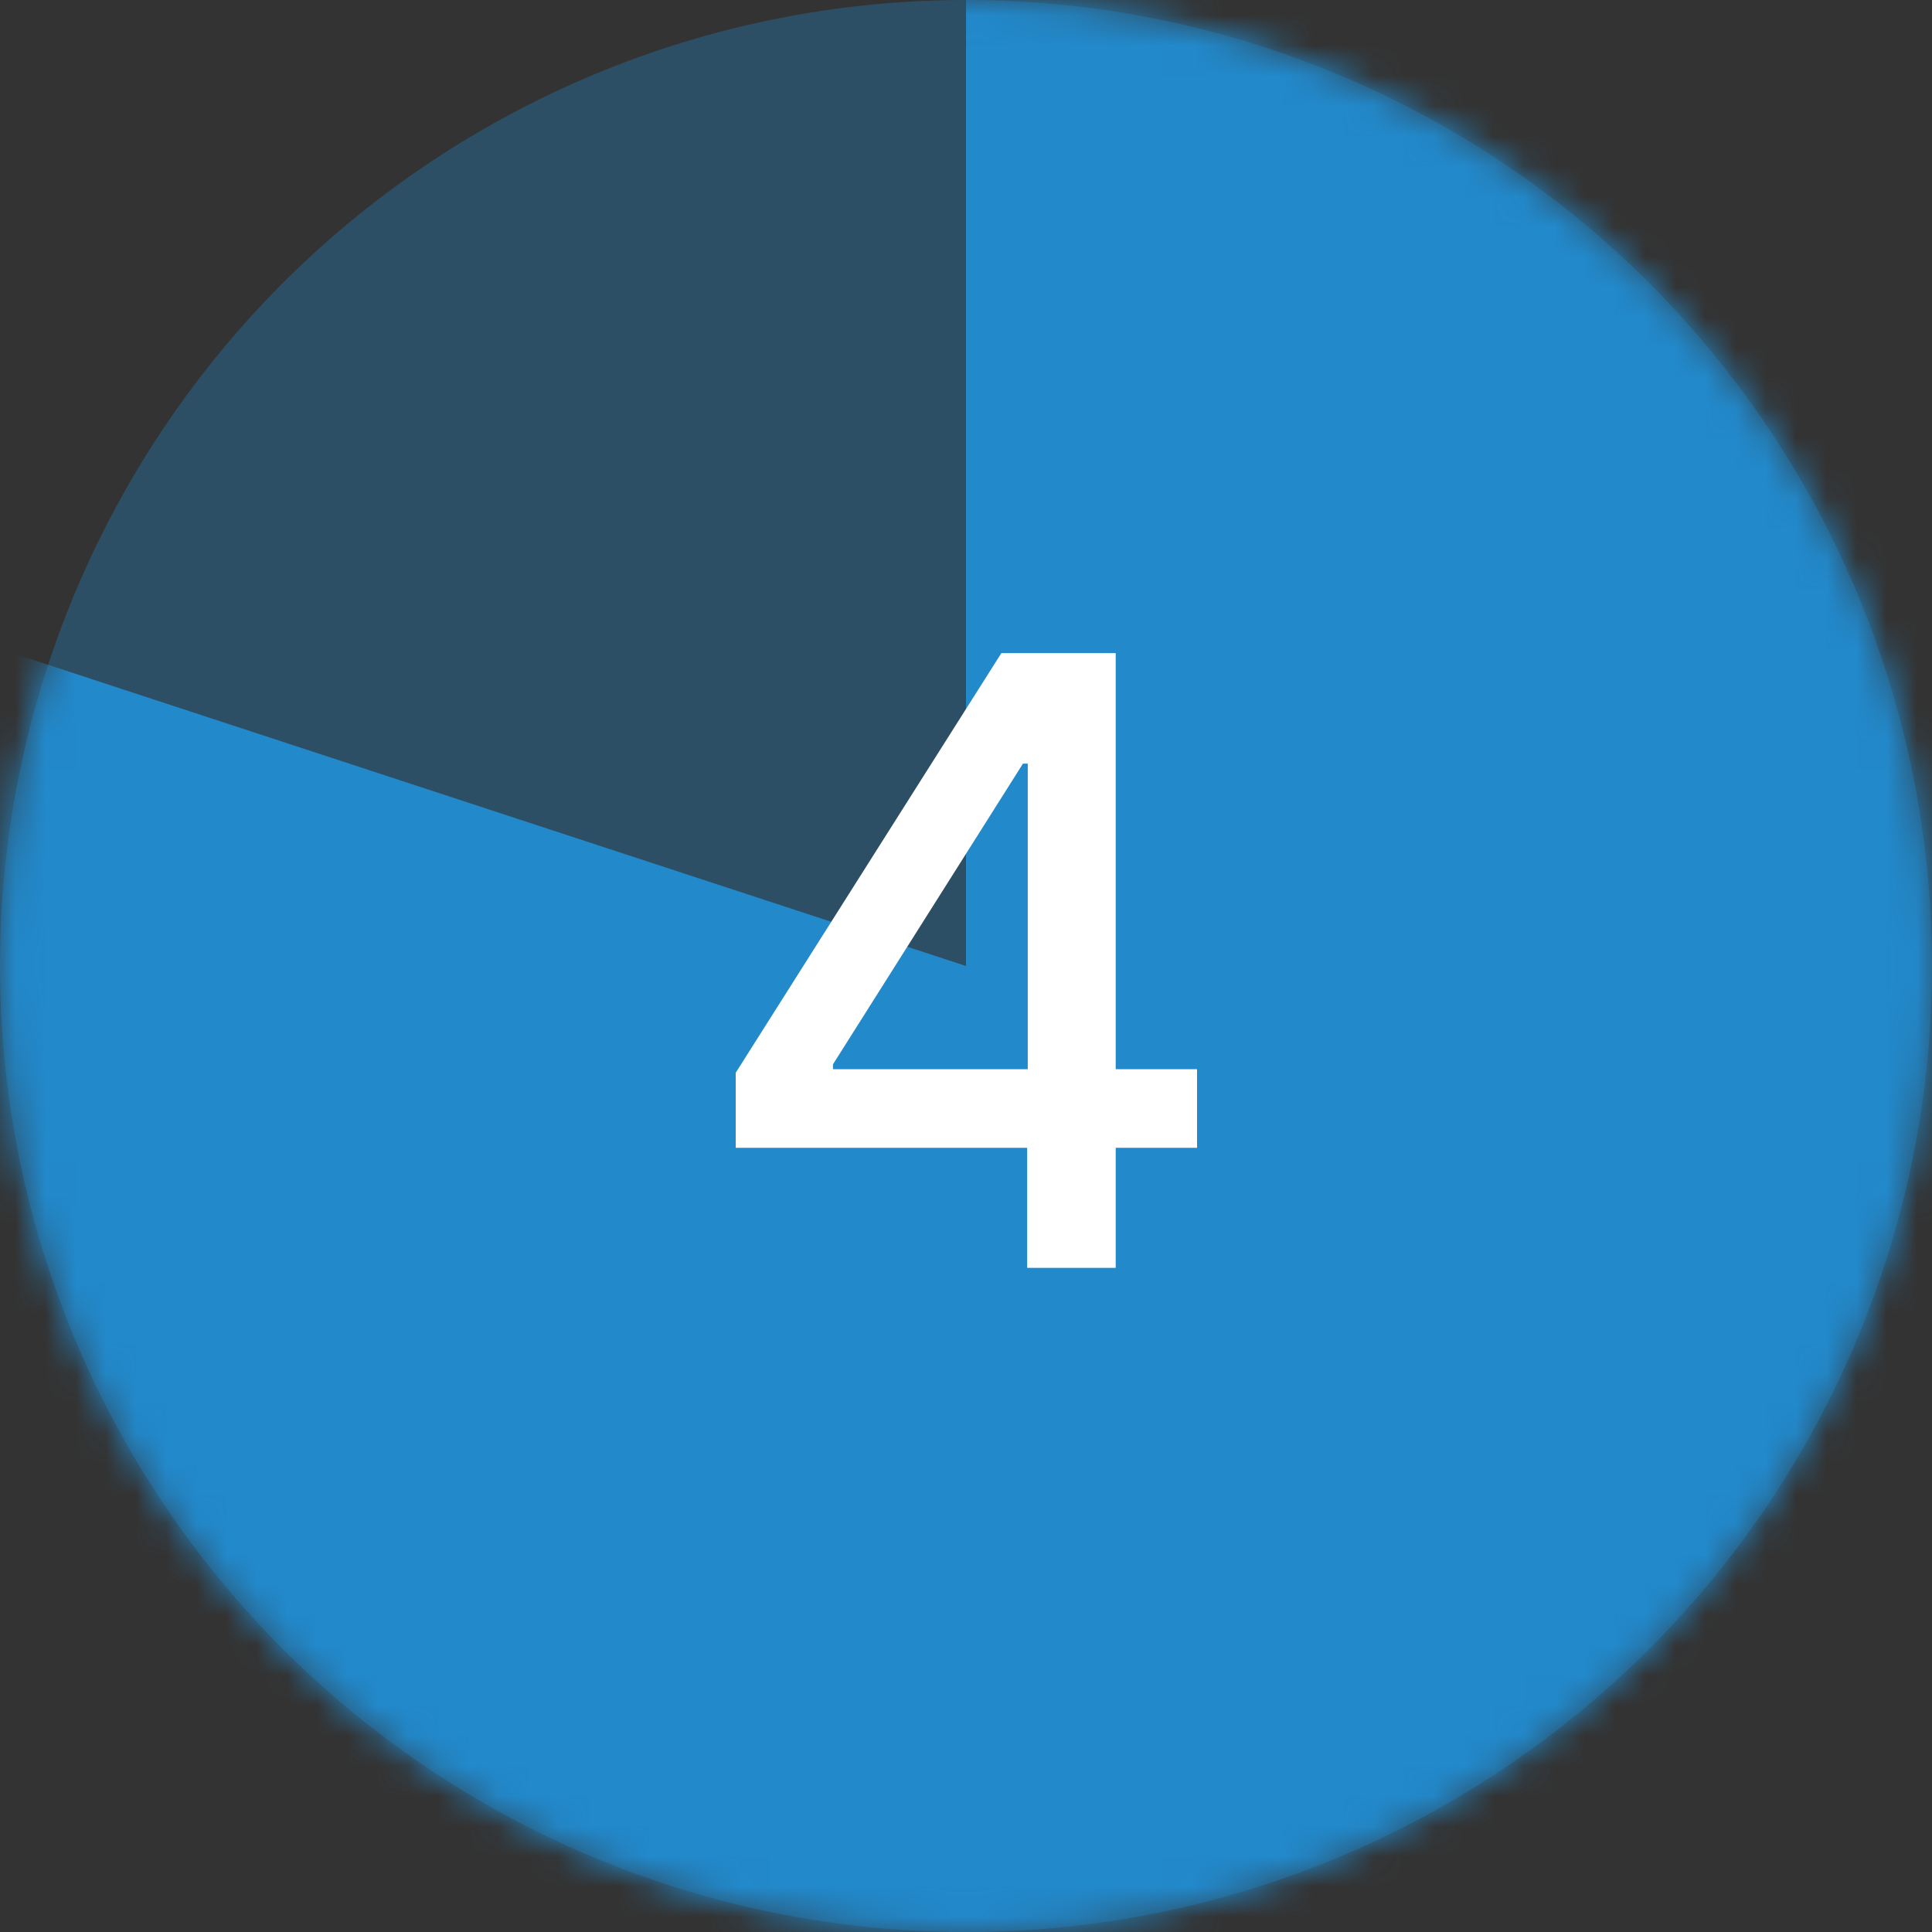
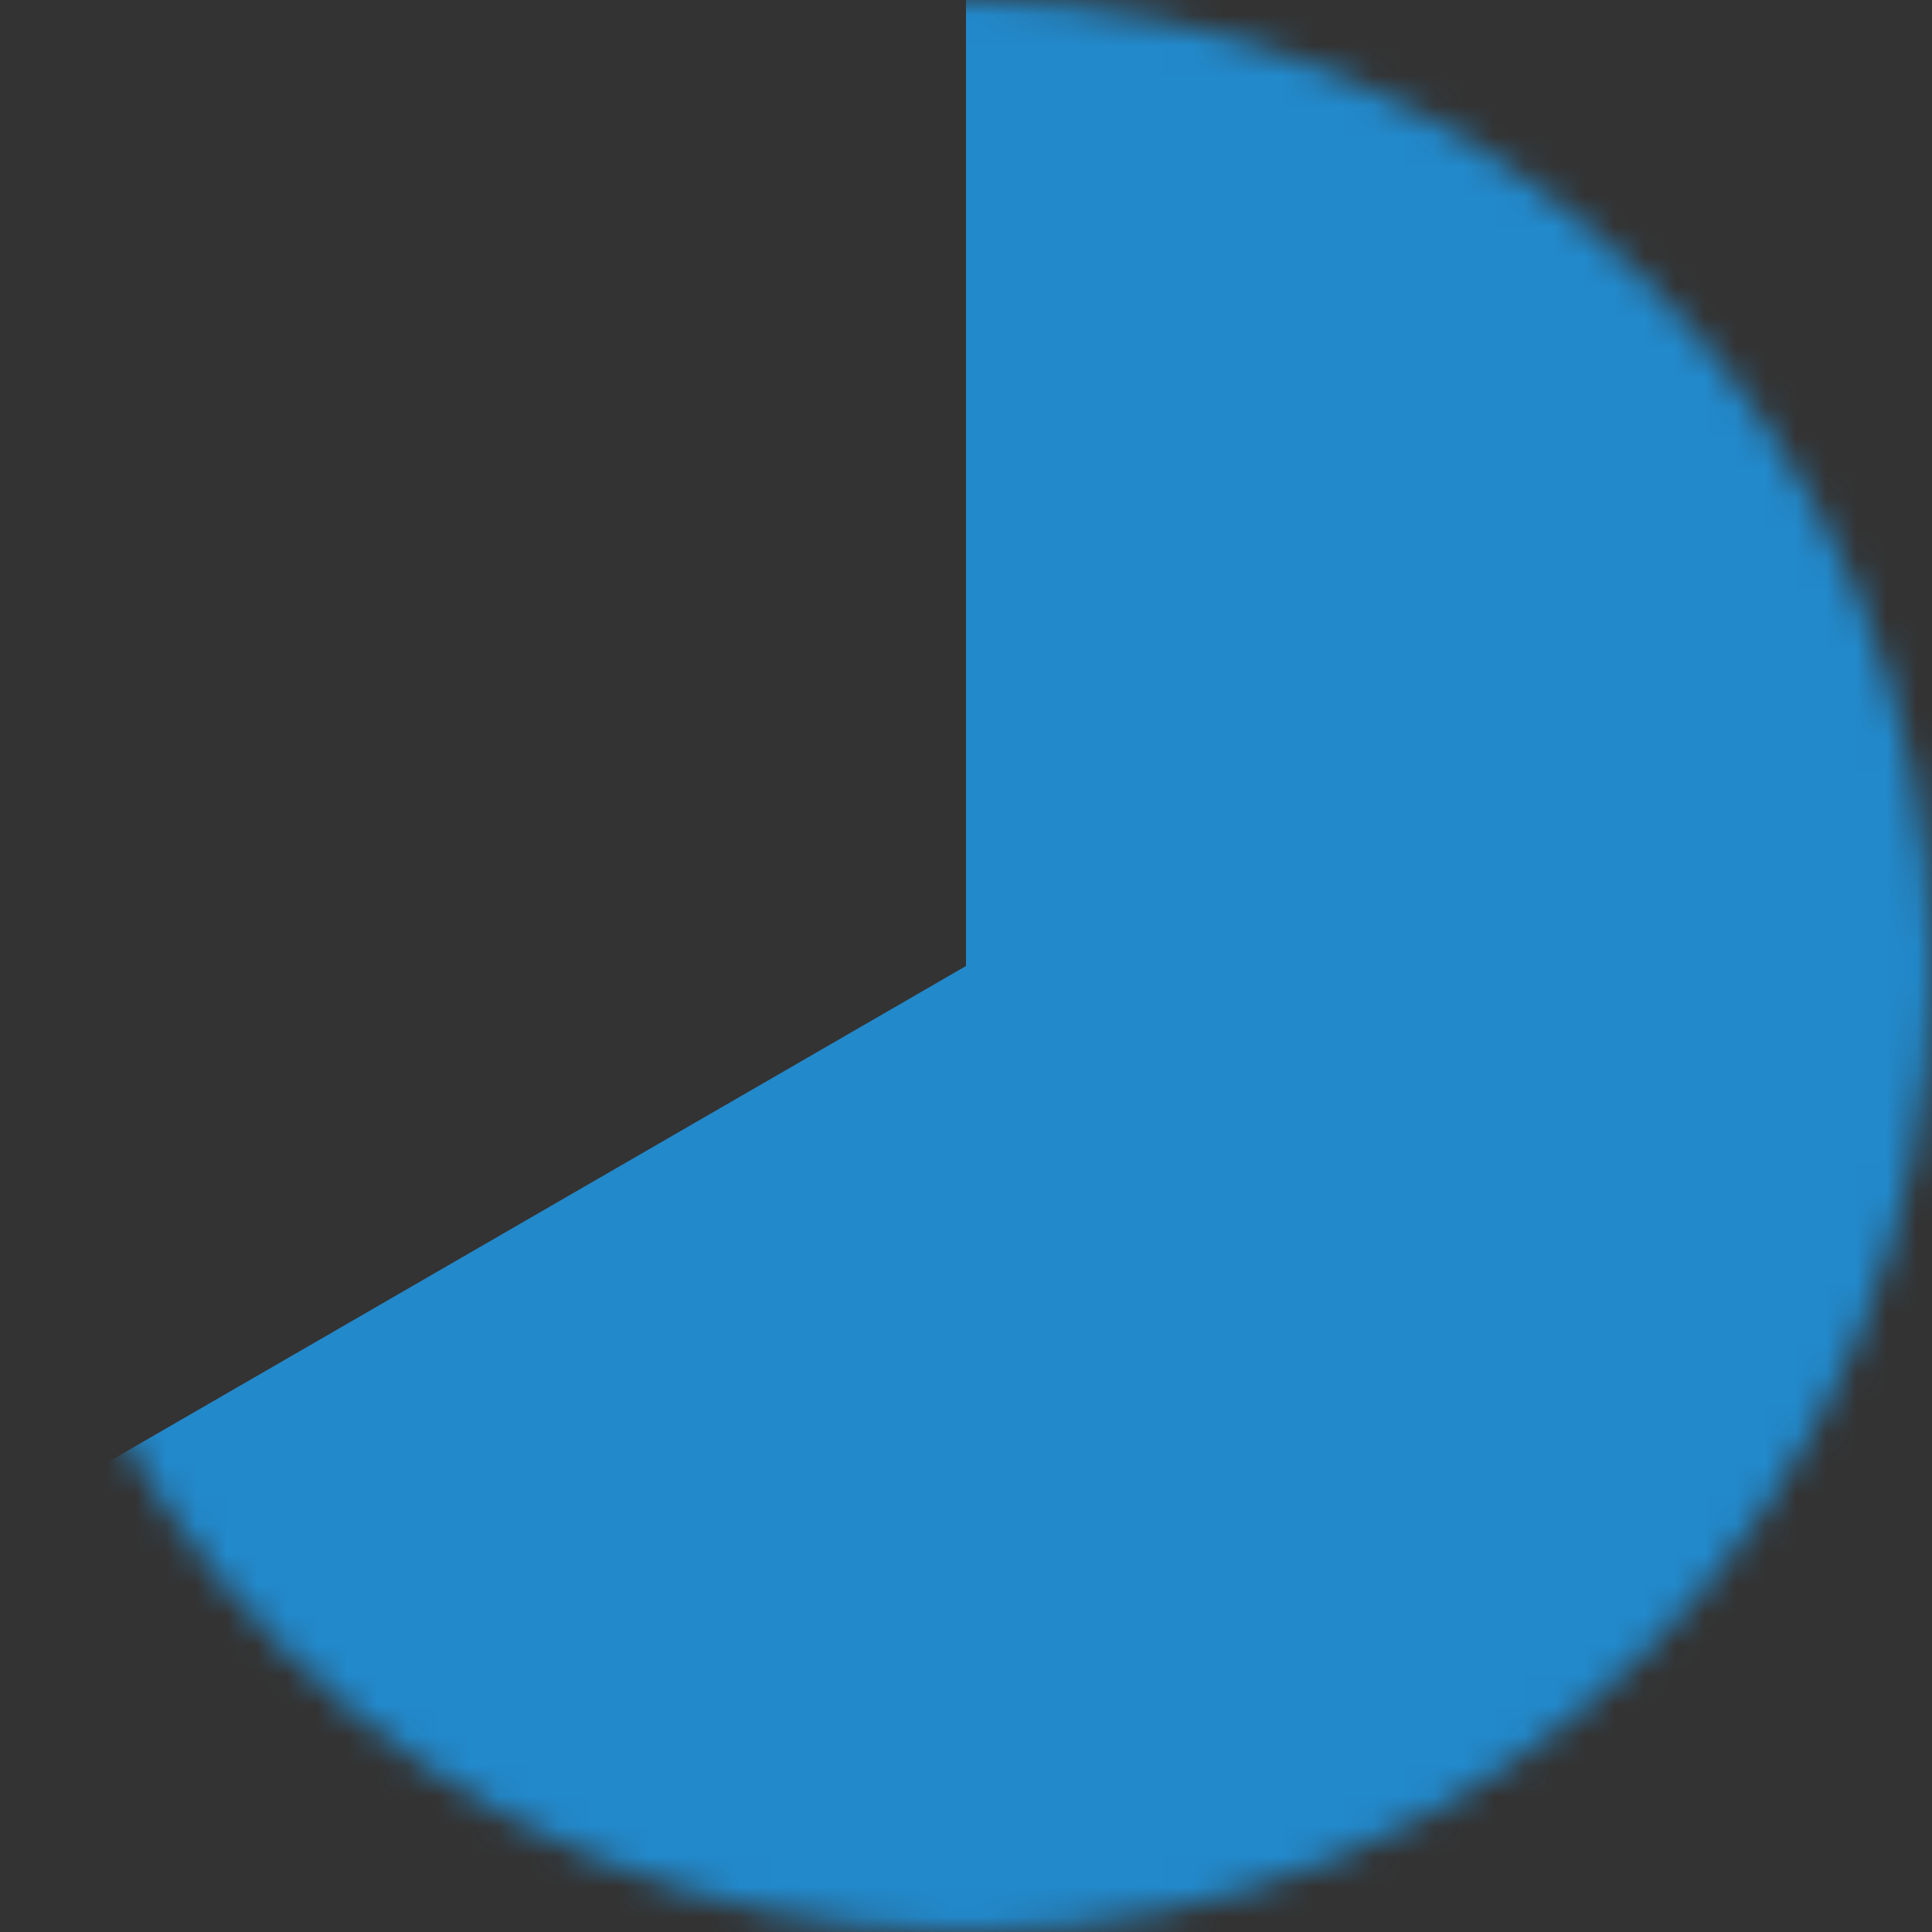
<svg xmlns="http://www.w3.org/2000/svg" width="64" height="64" viewBox="0 0 64 64" fill="none">
  <rect x="0" y="0" width="64" height="64" fill="#333333" stroke="none" />
-   <circle opacity="0.33" cx="32" cy="32" r="32" fill="#2289CB" />
  <mask id="mask0_370_4260" style="mask-type:alpha" maskUnits="userSpaceOnUse" x="0" y="0" width="64" height="64">
    <circle cx="32" cy="32" r="32" fill="#EFF9FF" />
  </mask>
  <g mask="url(#mask0_370_4260)">
-     <path d="M32 0H64V13.5L32 32V0Z" fill="#2289CB" />
    <path d="M32 64L0 64L1.18021e-06 50.5L32 32L32 64Z" fill="#2289CB" />
    <path d="M32 0H64V50.5L32 32V0Z" fill="#2289CB" />
-     <path d="M32 64L0 64L3.71547e-06 21.5L32 32L32 64Z" fill="#2289CB" />
+     <path d="M32 64L0 64L32 32L32 64Z" fill="#2289CB" />
    <path d="M32 0H64V64H32V0Z" fill="#2289CB" />
  </g>
-   <path d="M24.371 38.023V35.537L33.171 21.636H35.13V25.296H33.887L27.593 35.258V35.418H39.654V38.023H24.371ZM34.026 42V37.267L34.046 36.133V21.636H36.959V42H34.026Z" fill="white" />
</svg>